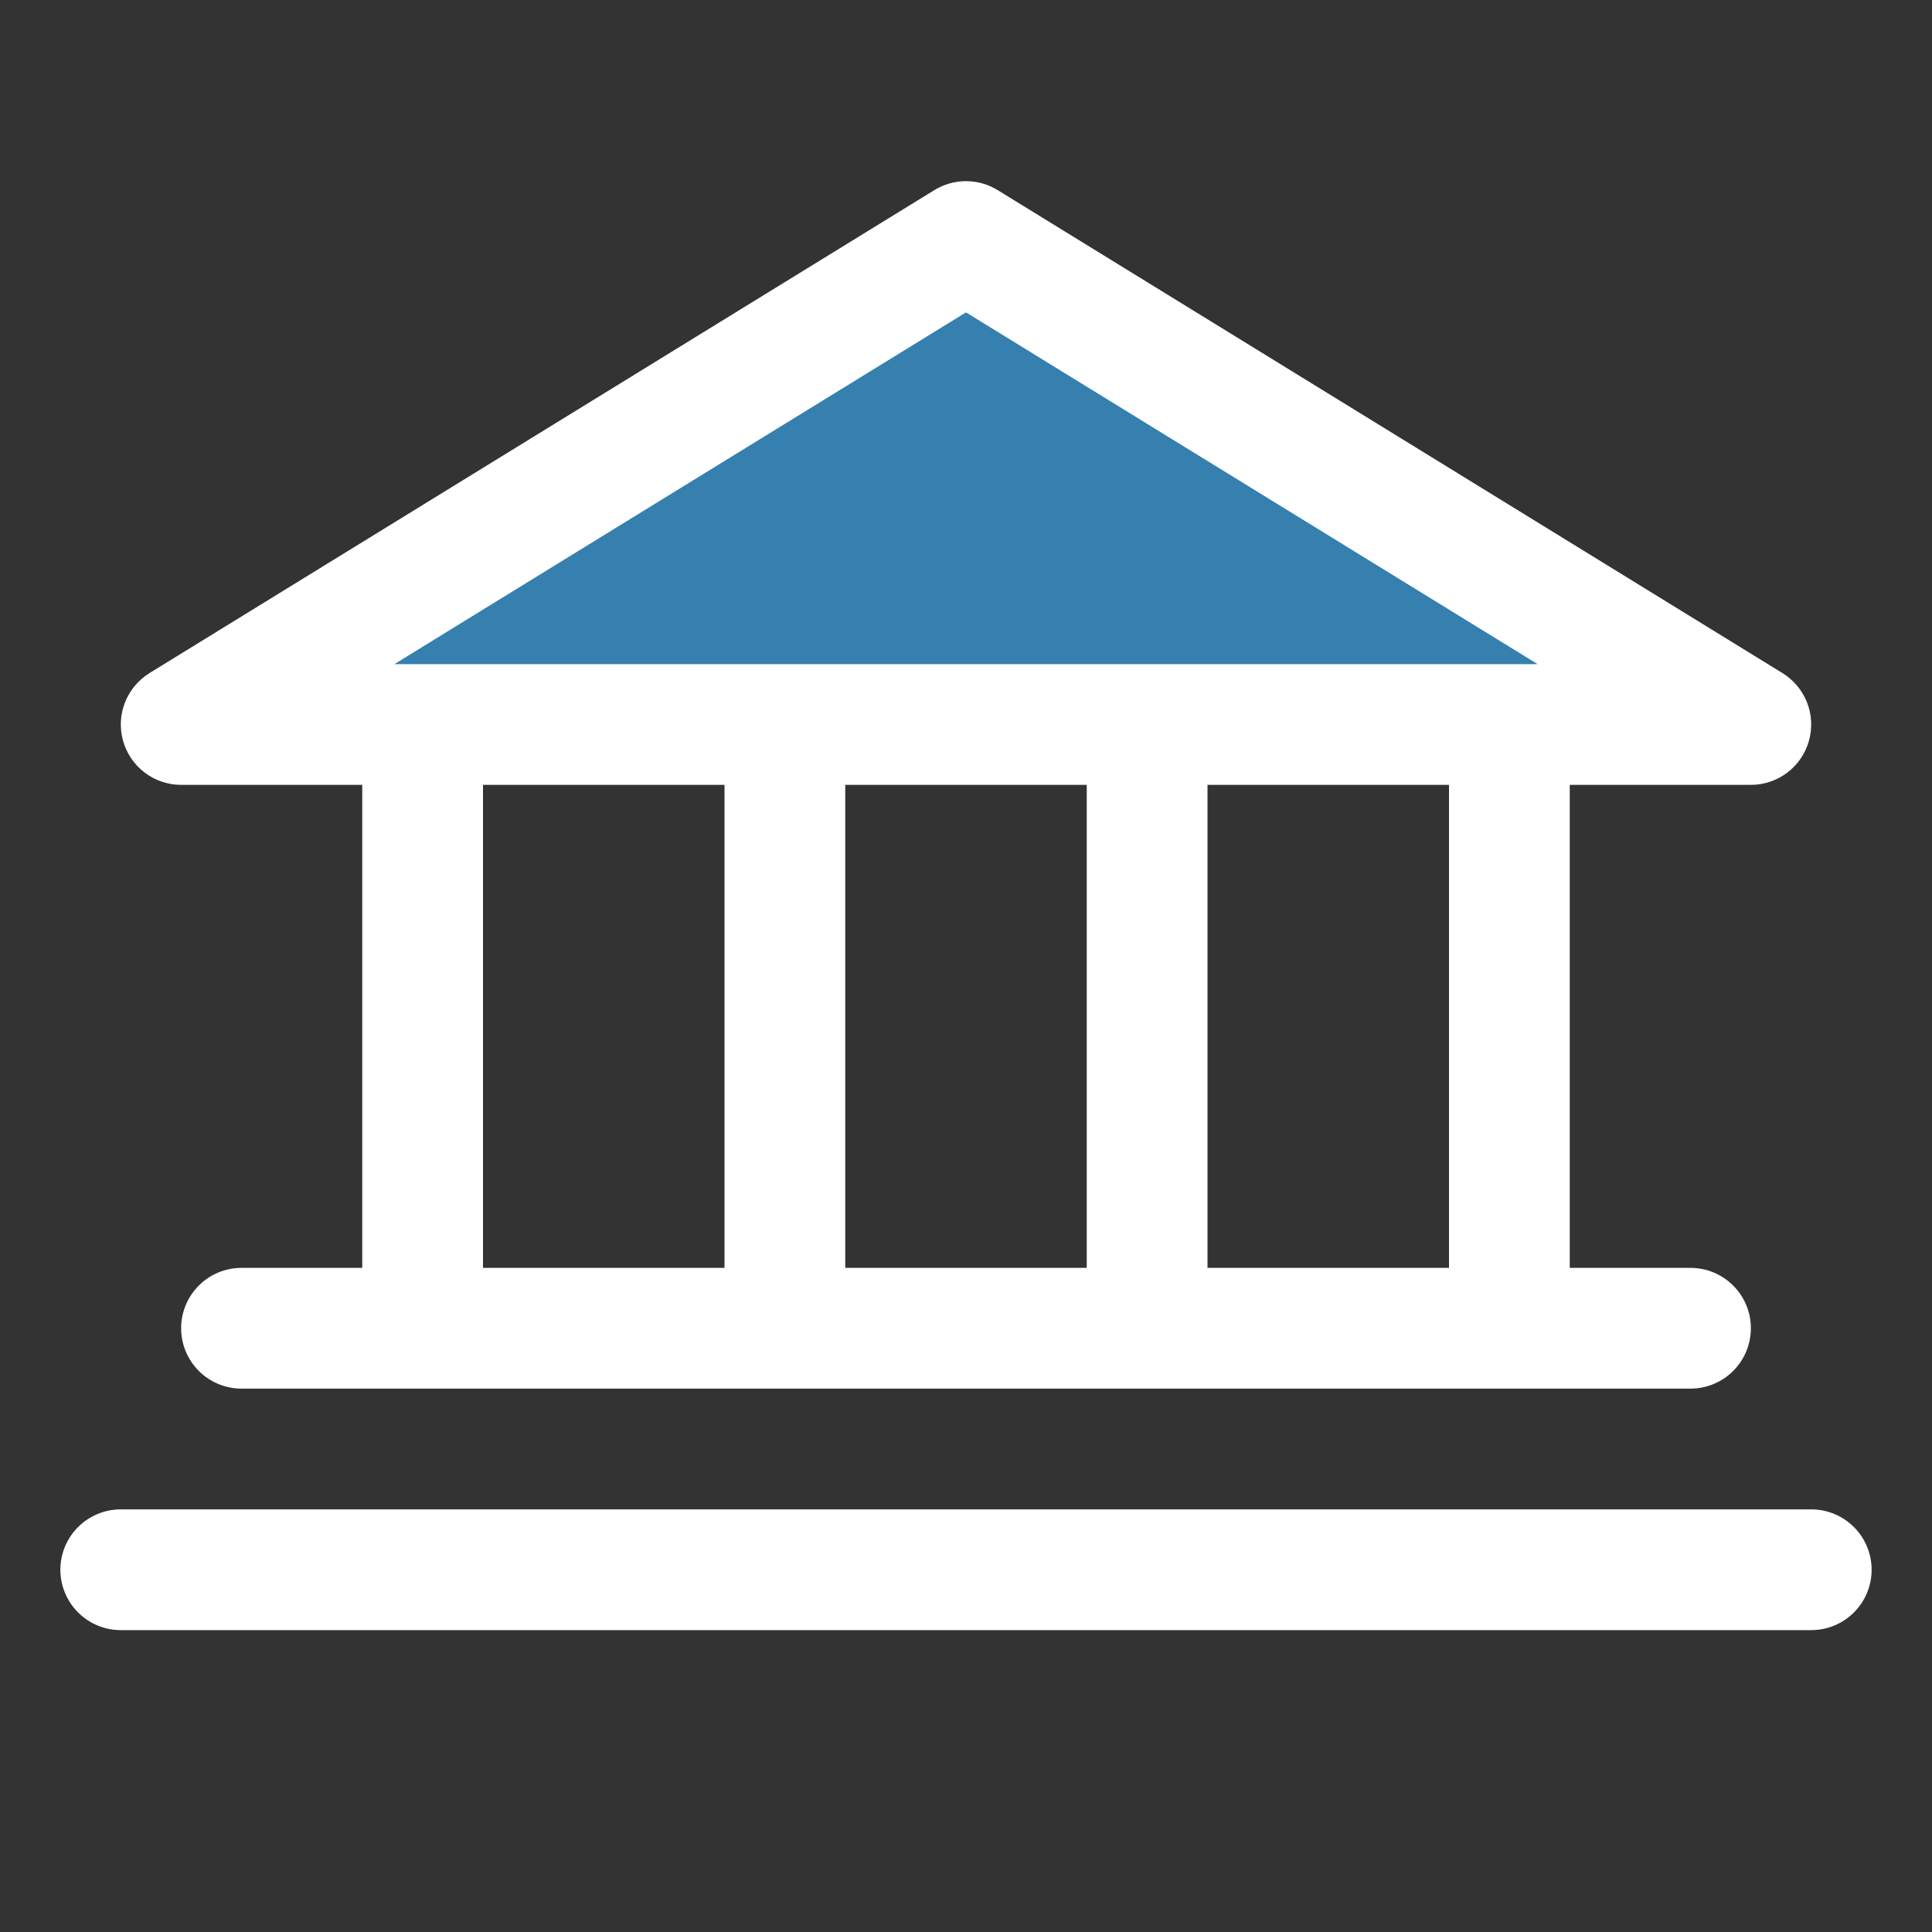
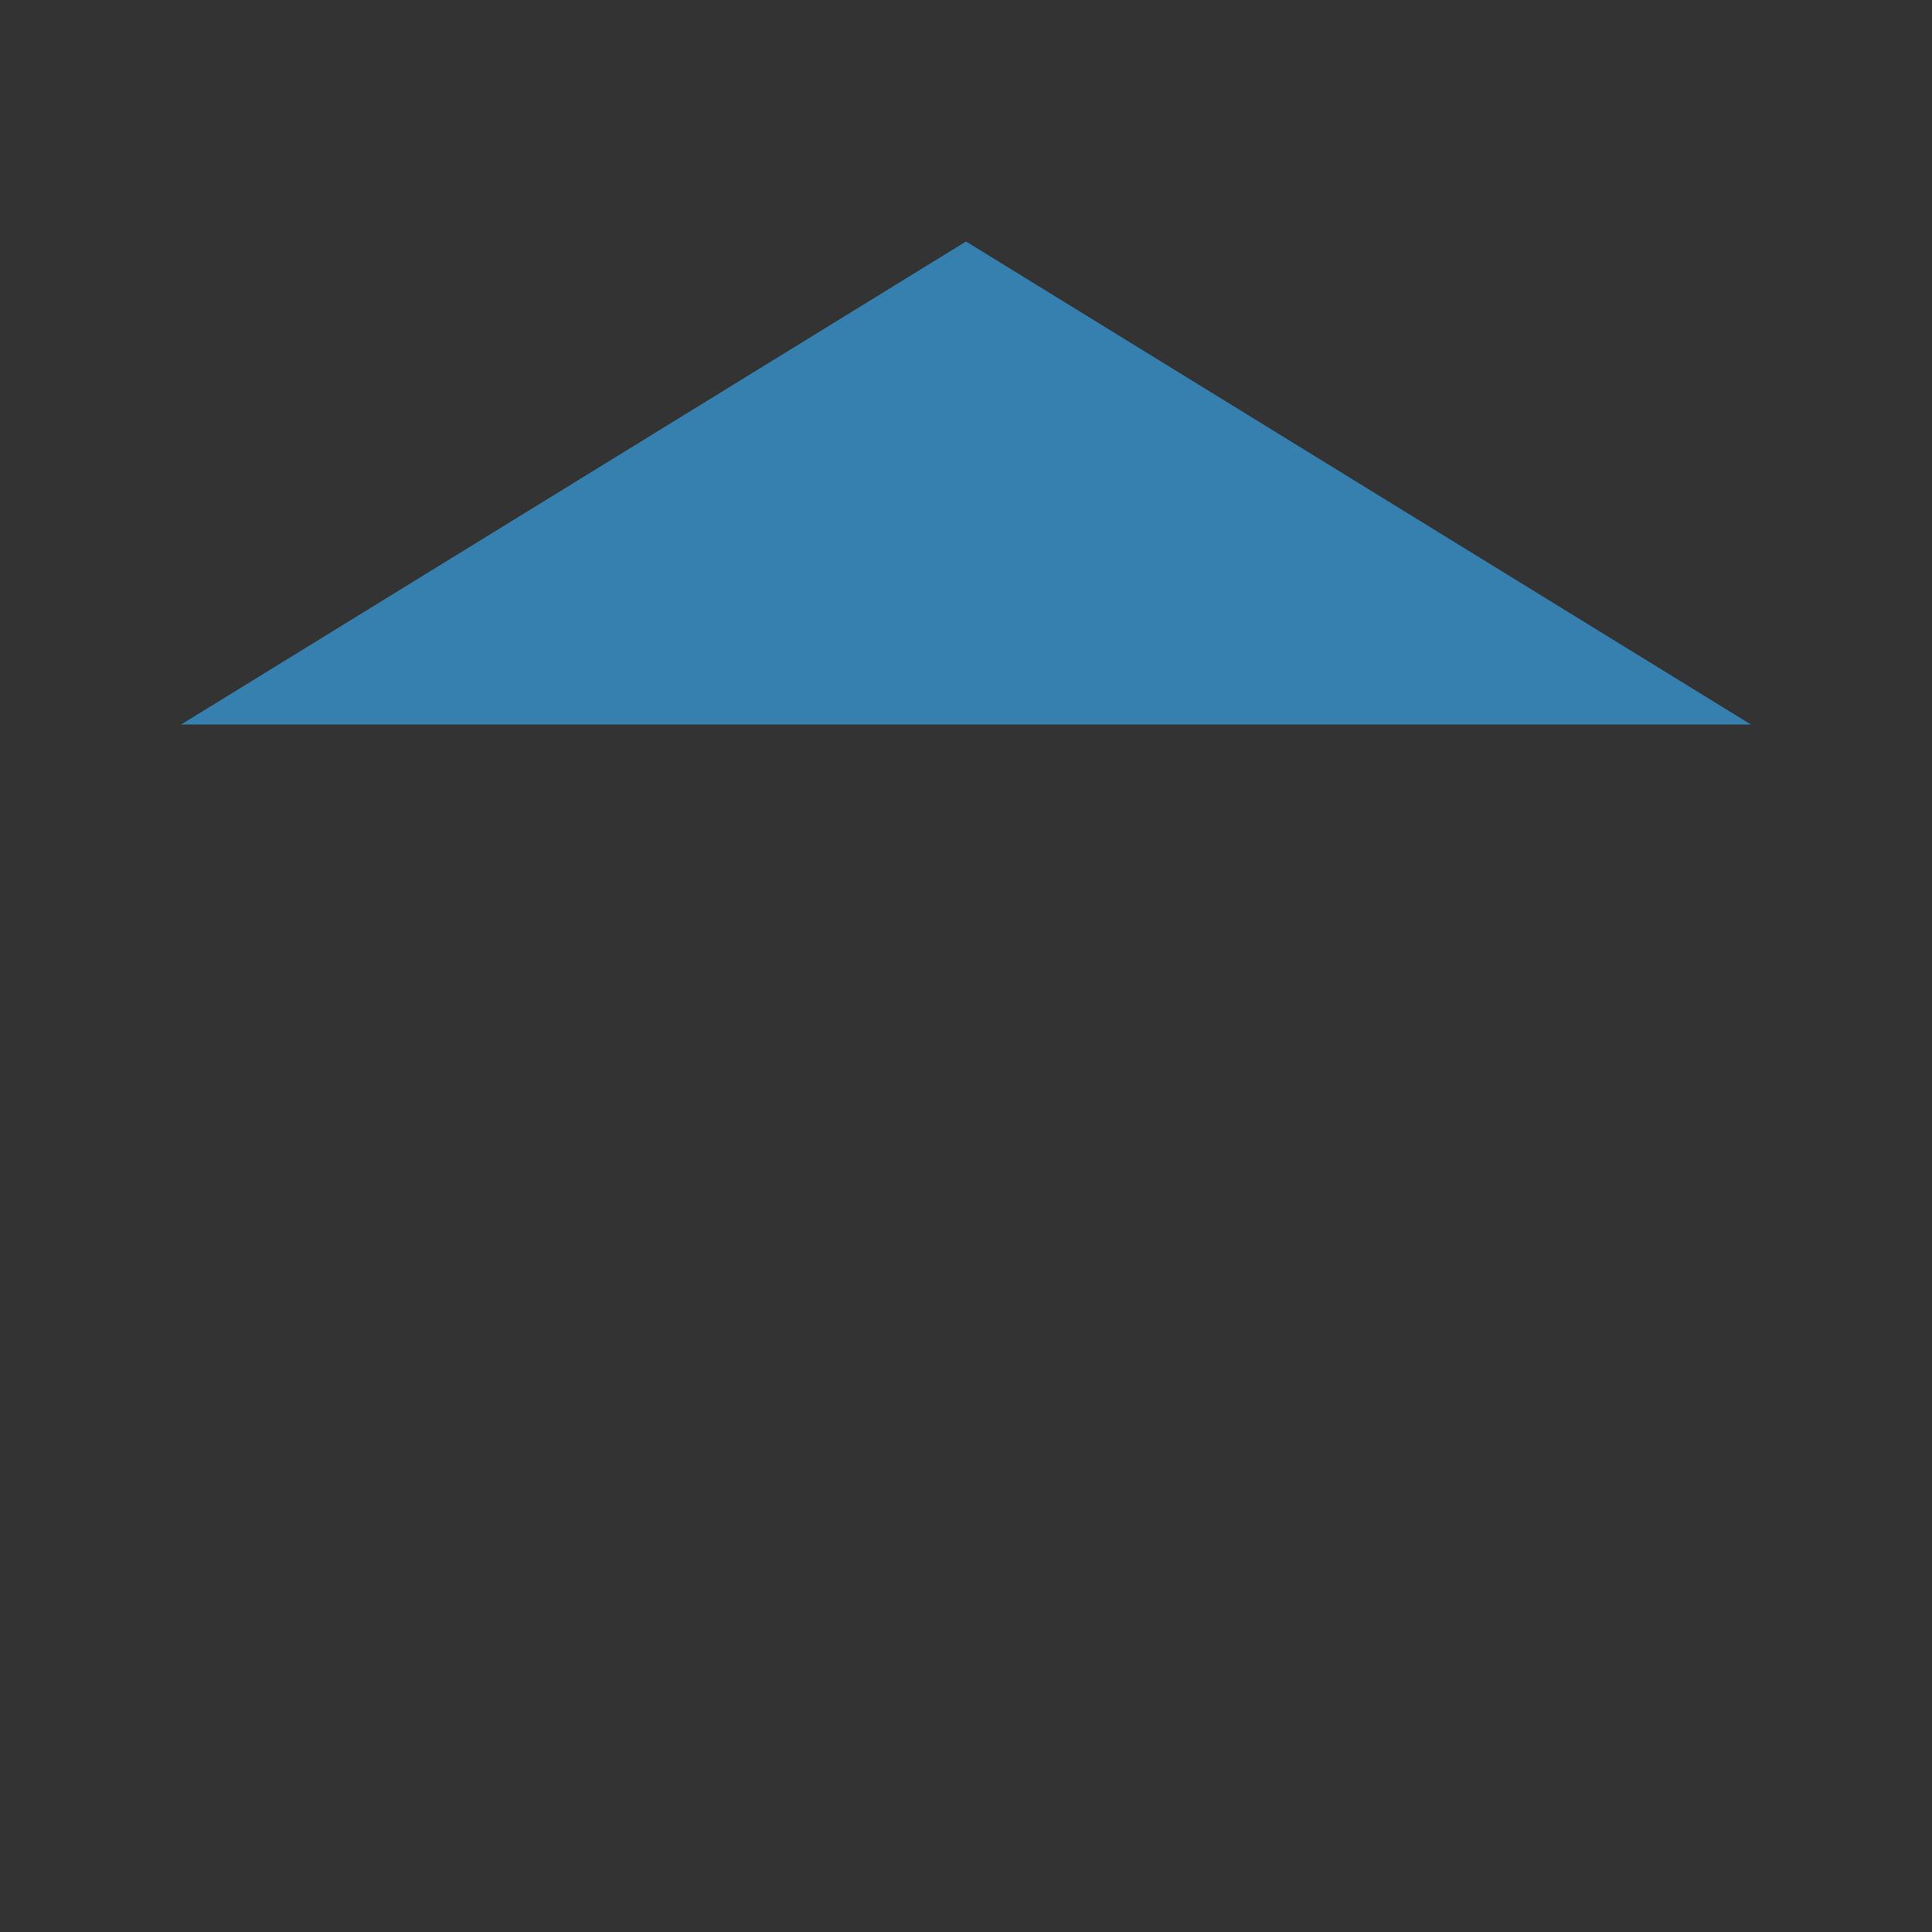
<svg xmlns="http://www.w3.org/2000/svg" width="64" height="64" viewBox="0 0 64 64" fill="none">
  <rect x="0" y="0" width="64" height="64" fill="#333333" stroke="none" />
  <path d="M58 24H6L32 8L58 24Z" fill="#3580AF" />
-   <path d="M6 26H12V42H8C7.47 42 6.961 42.211 6.586 42.586C6.211 42.961 6 43.469 6 44C6 44.53 6.211 45.039 6.586 45.414C6.961 45.789 7.47 46 8 46H56C56.53 46 57.039 45.789 57.414 45.414C57.789 45.039 58 44.53 58 44C58 43.469 57.789 42.961 57.414 42.586C57.039 42.211 56.53 42 56 42H52V26H58C58.435 26 58.858 25.857 59.205 25.595C59.552 25.332 59.804 24.963 59.922 24.544C60.041 24.126 60.02 23.68 59.862 23.274C59.704 22.869 59.418 22.526 59.047 22.297L33.047 6.297C32.732 6.104 32.37 6.001 32 6.001C31.63 6.001 31.268 6.104 30.953 6.297L4.952 22.297C4.582 22.526 4.296 22.869 4.138 23.274C3.98 23.68 3.959 24.126 4.078 24.544C4.196 24.963 4.448 25.332 4.795 25.595C5.142 25.857 5.565 26 6 26ZM16 26H24V42H16V26ZM36 26V42H28V26H36ZM48 42H40V26H48V42ZM32 10.348L50.935 22H13.065L32 10.348ZM62 52C62 52.53 61.789 53.039 61.414 53.414C61.039 53.789 60.53 54 60 54H4C3.47 54 2.961 53.789 2.586 53.414C2.211 53.039 2 52.53 2 52C2 51.469 2.211 50.961 2.586 50.586C2.961 50.211 3.47 50 4 50H60C60.53 50 61.039 50.211 61.414 50.586C61.789 50.961 62 51.469 62 52Z" fill="white" />
</svg>